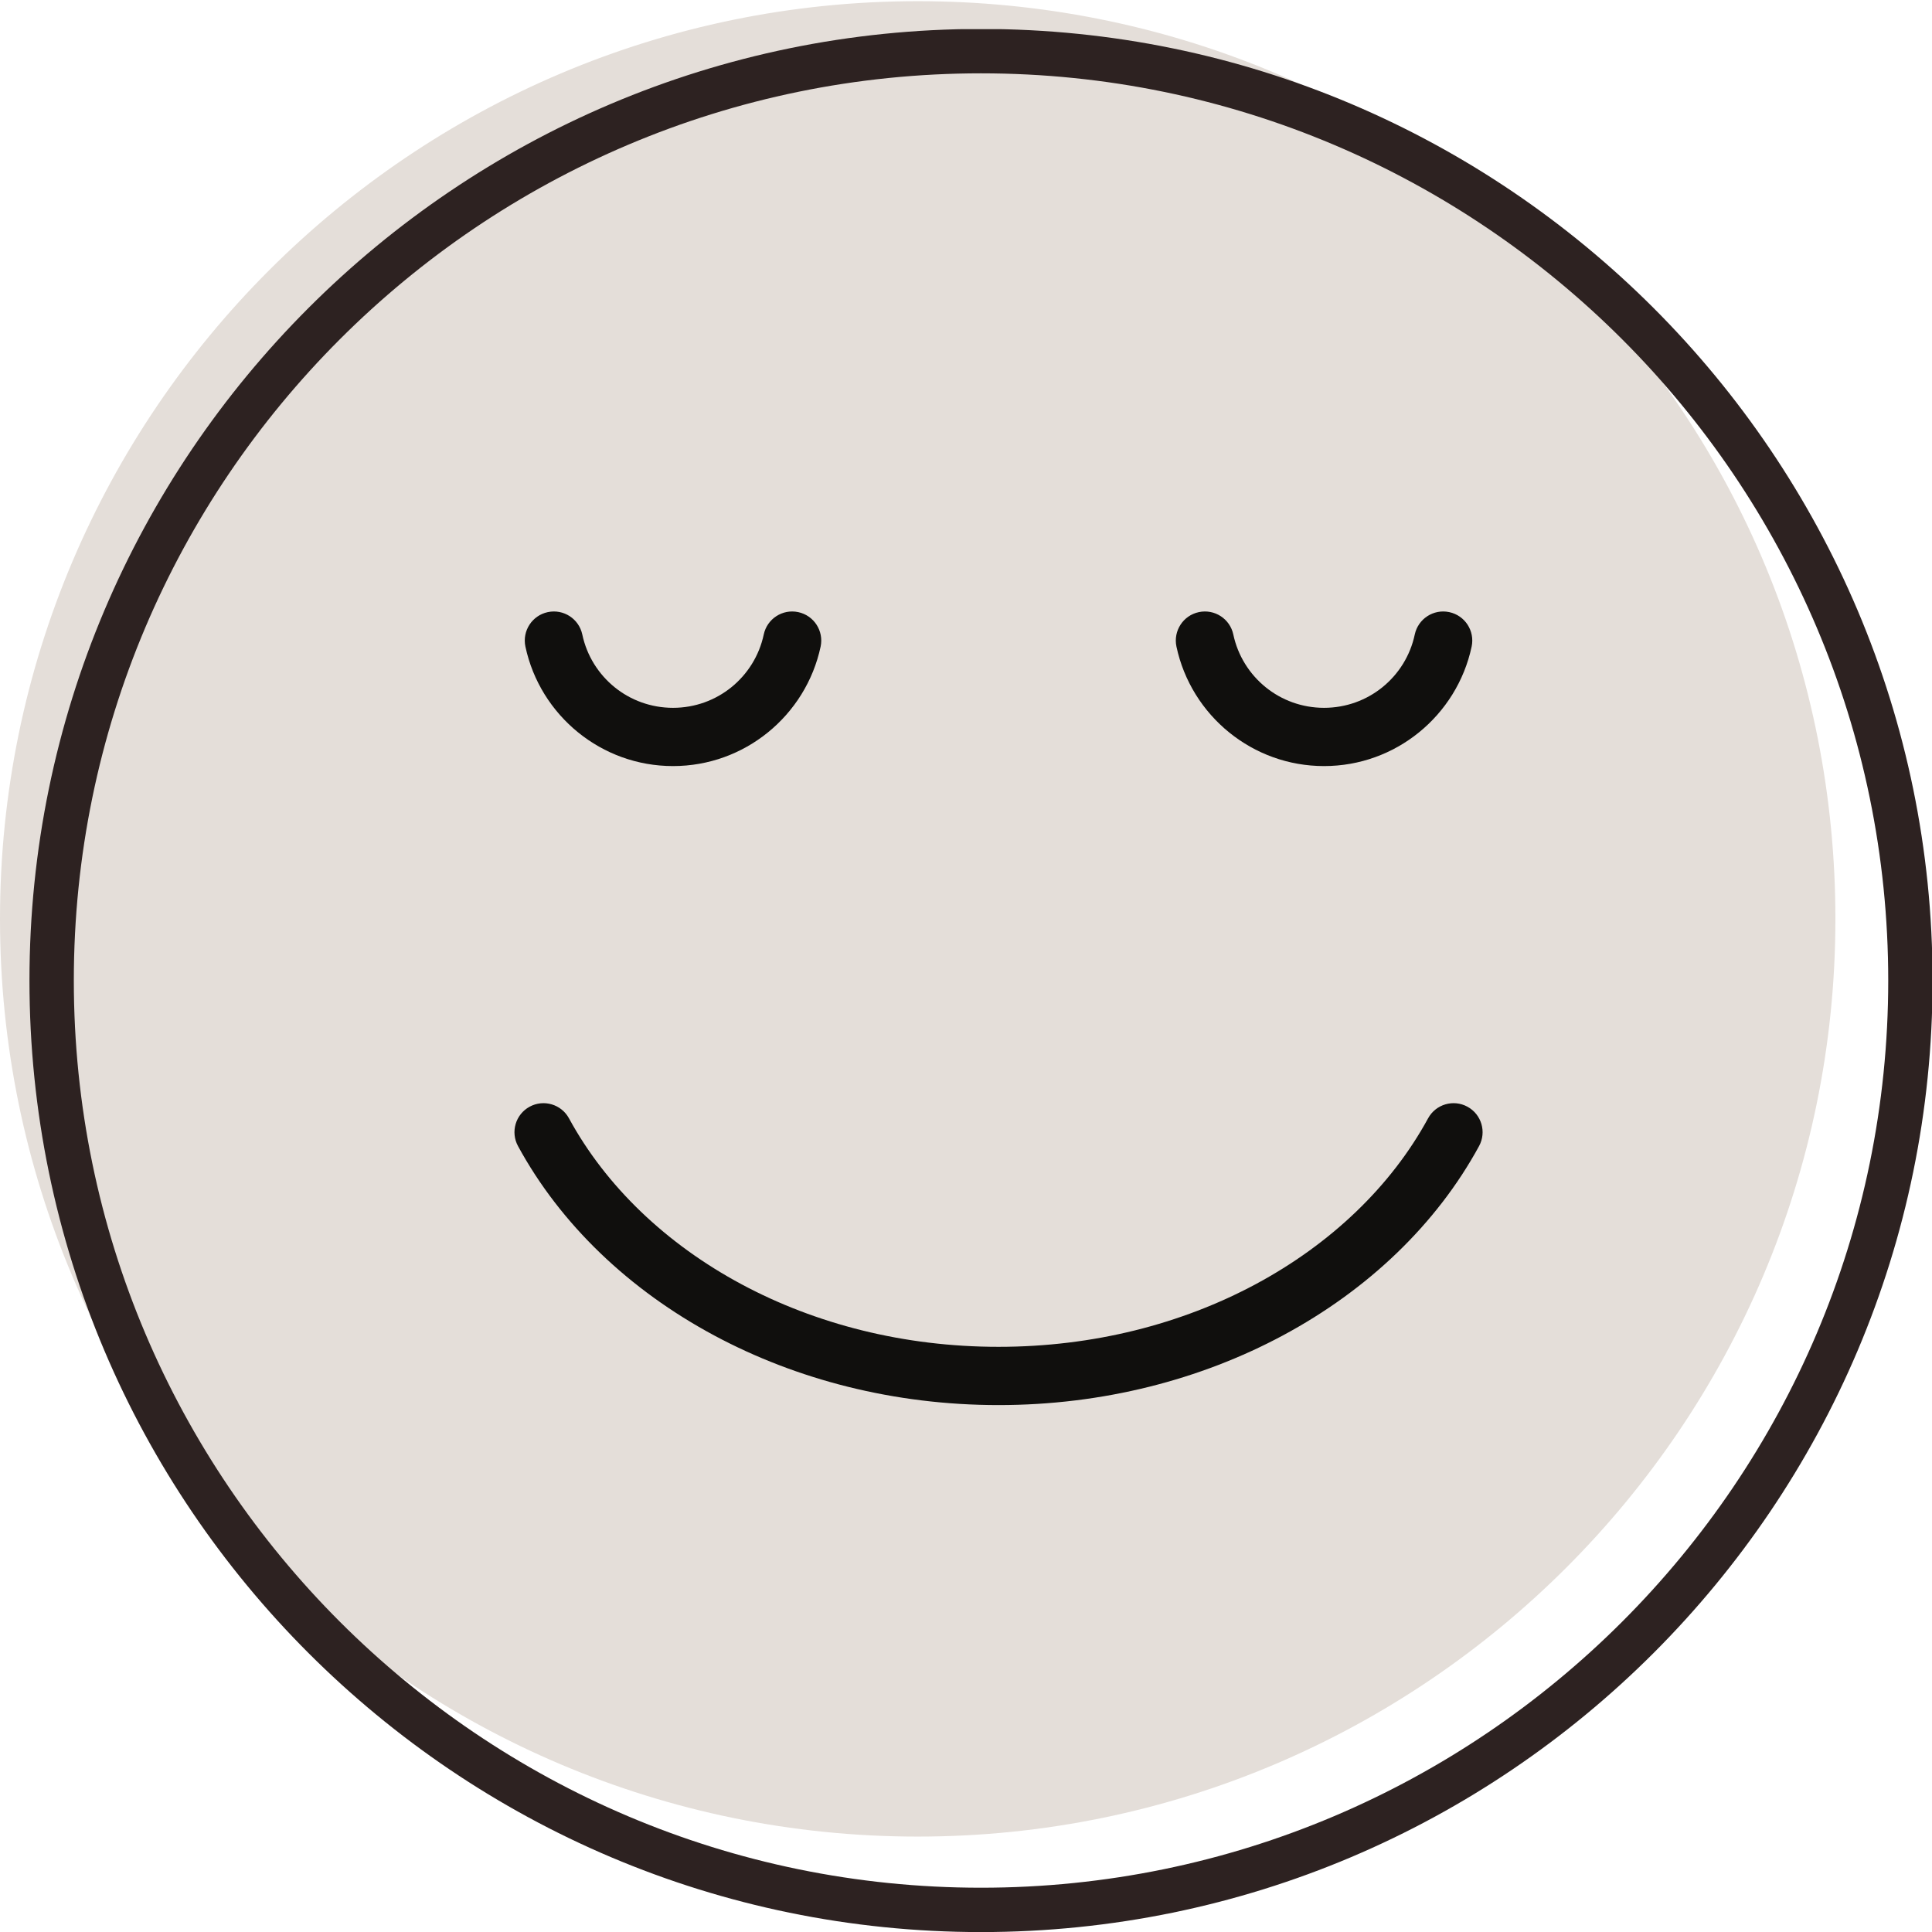
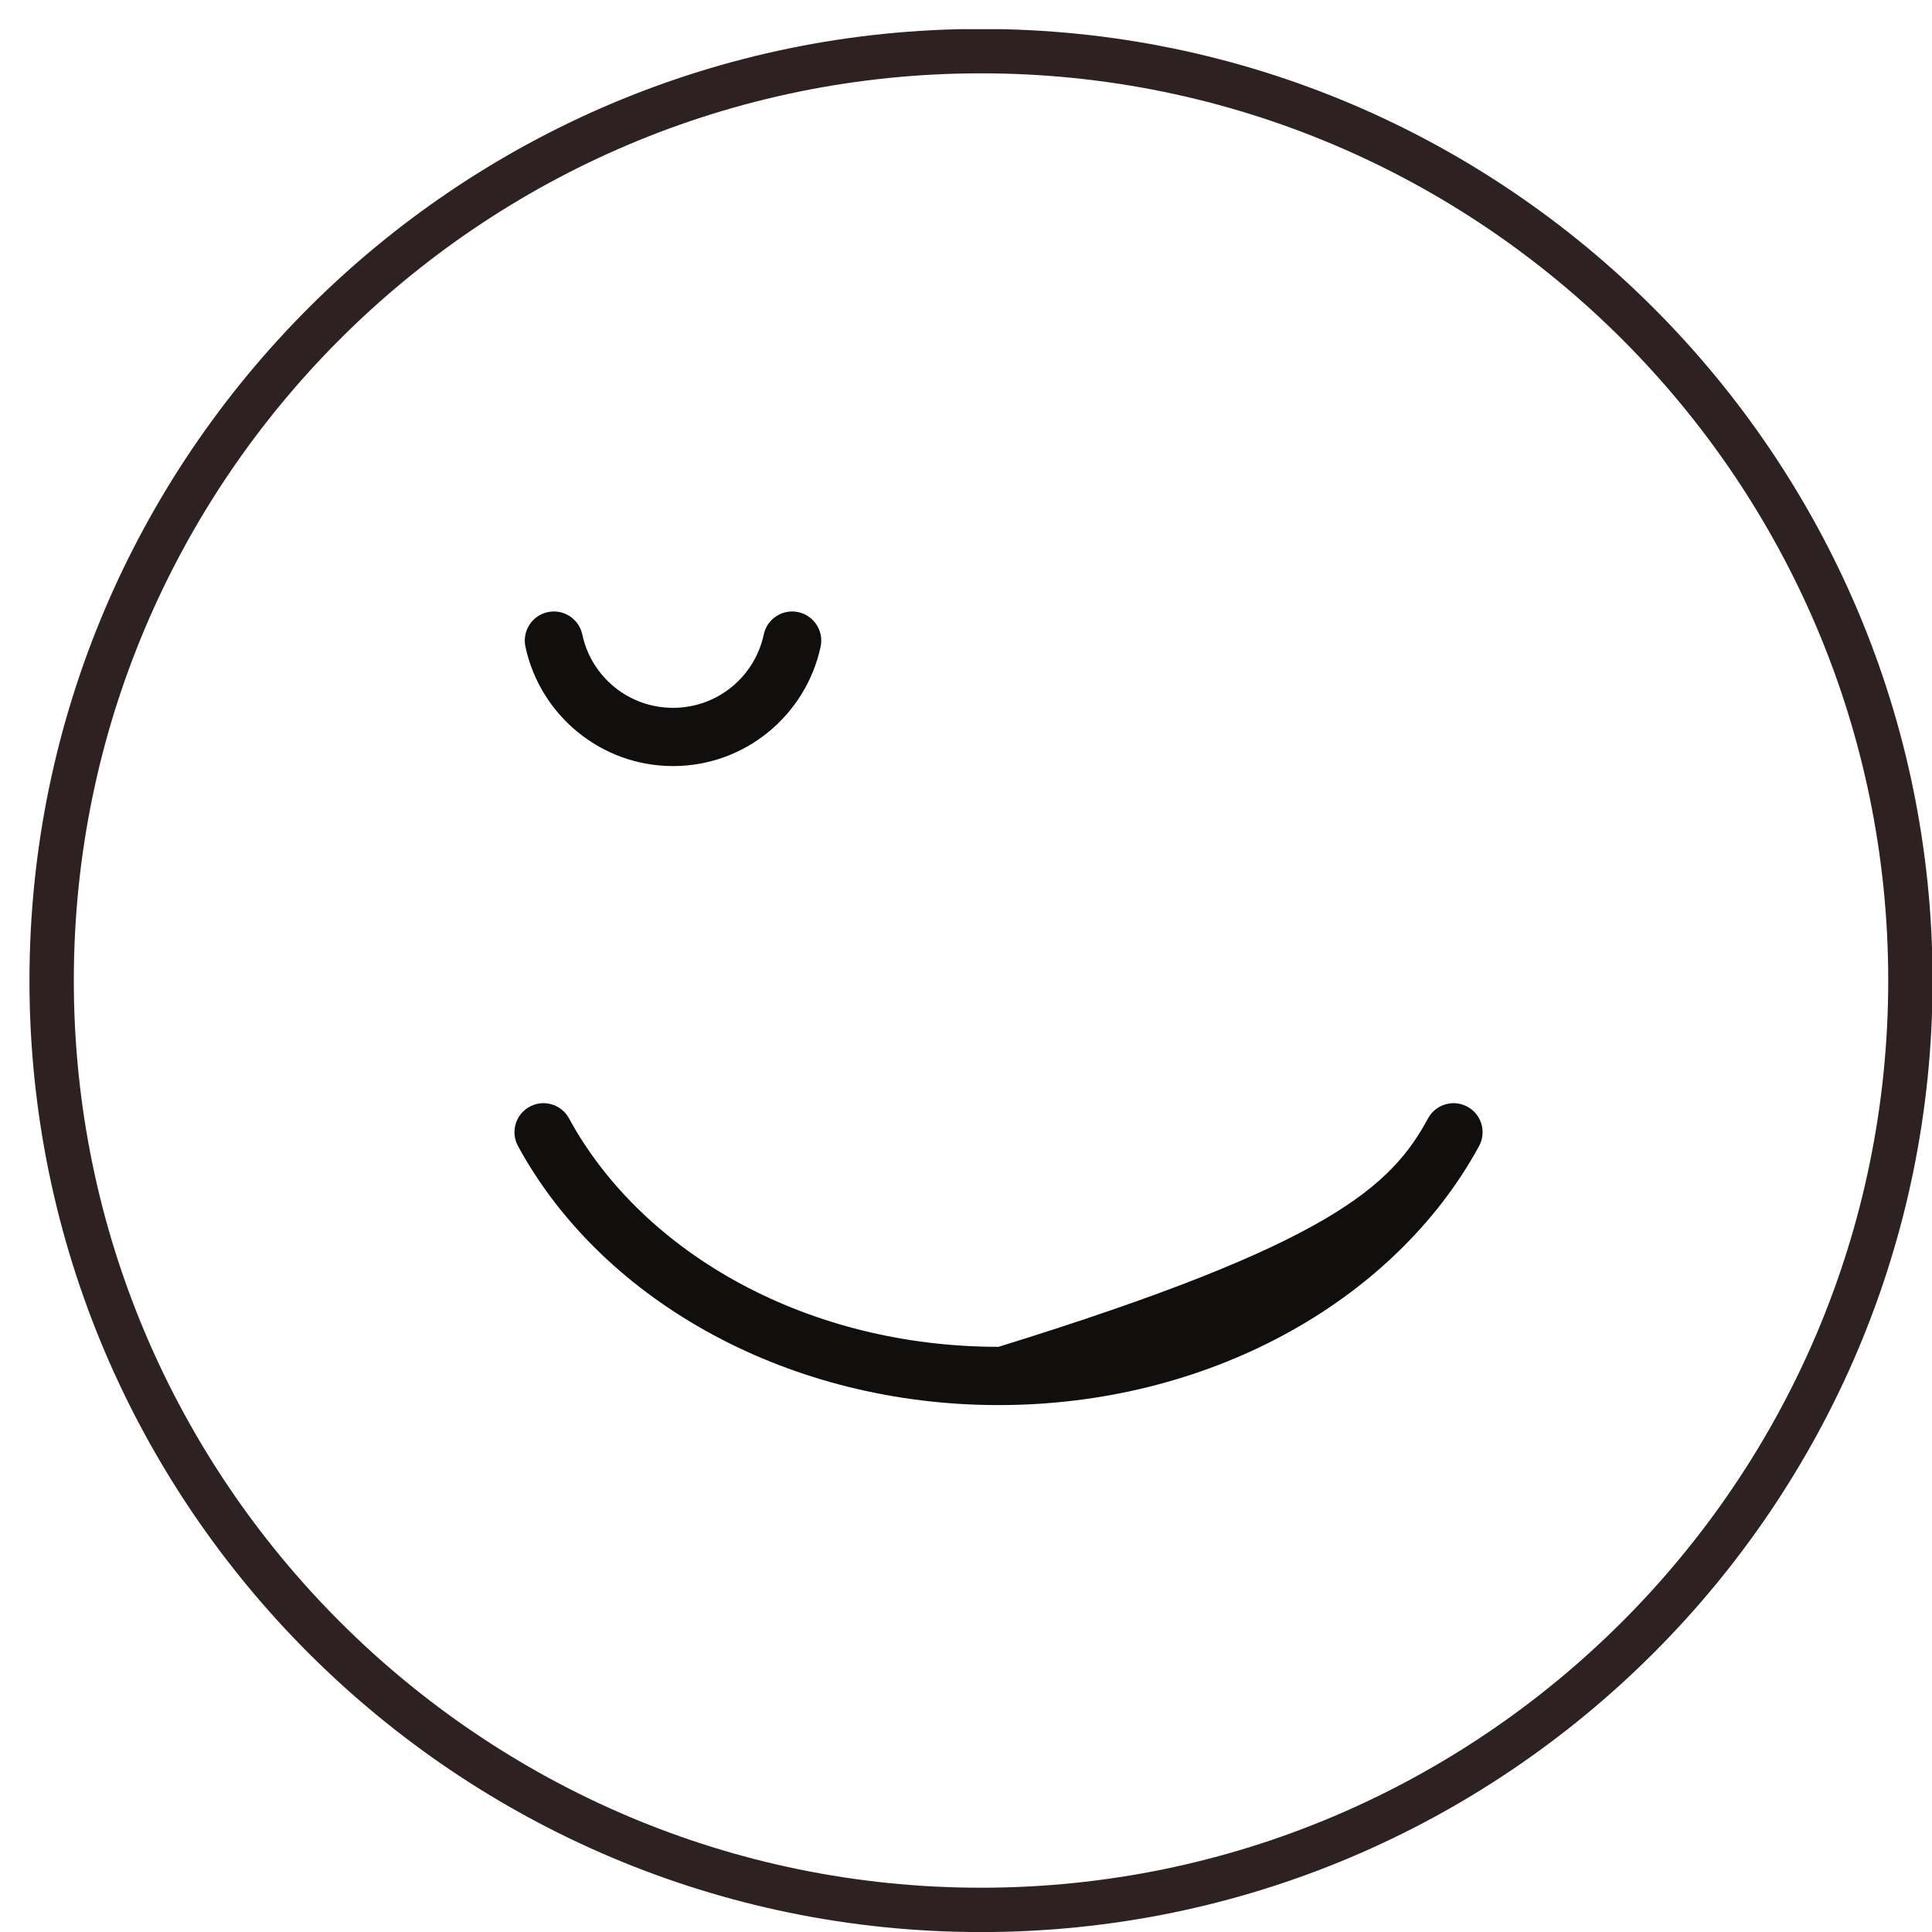
<svg xmlns="http://www.w3.org/2000/svg" version="1.0" preserveAspectRatio="xMidYMid meet" height="1080" viewBox="0 0 810 810" zoomAndPan="magnify" width="1080">
  <defs>
    <clipPath id="6c5de6c35c">
-       <path clip-rule="nonzero" d="M 0 0.496 L 769.5 0.496 L 769.5 769.996 L 0 769.996 Z M 0 0.496" />
-     </clipPath>
+       </clipPath>
    <clipPath id="85c2e6d088">
      <path clip-rule="nonzero" d="M 12.227 12.227 L 810 12.227 L 810 810 L 12.227 810 Z M 12.227 12.227" />
    </clipPath>
    <clipPath id="effd146f33">
      <path clip-rule="nonzero" d="M 178.09 219.035 L 643.84 219.035 L 643.84 603.035 L 178.09 603.035 Z M 178.09 219.035" />
    </clipPath>
  </defs>
  <g clip-path="url(#6c5de6c35c)">
    <path fill-rule="nonzero" fill-opacity="1" d="M 656.844 113.152 C 584.203 40.512 487.555 0.496 384.75 0.496 C 172.676 0.496 0 173.02 0 385.246 C 0 597.477 172.523 769.996 384.75 769.996 C 596.977 769.996 769.5 597.477 769.5 385.246 C 769.5 282.441 729.484 185.793 656.844 113.152 Z M 656.844 113.152" fill="#e4ded9" />
  </g>
  <g clip-path="url(#85c2e6d088)">
    <path fill-rule="nonzero" fill-opacity="1" d="M 411.293 791.434 C 201.57 791.434 30.949 620.801 30.949 411.078 C 30.949 201.355 201.57 30.746 411.293 30.746 C 621.016 30.746 791.648 201.355 791.648 411.078 C 791.648 620.801 621.016 791.434 411.293 791.434 Z M 411.293 12.137 C 191.324 12.137 12.352 191.109 12.352 411.078 C 12.352 631.059 191.324 810.031 411.293 810.031 C 631.273 810.031 810.238 631.059 810.238 411.078 C 810.238 191.109 631.273 12.137 411.293 12.137" fill="#2d2221" />
  </g>
  <path fill-rule="nonzero" fill-opacity="1" d="M 411.293 25.434 C 198.656 25.434 25.66 198.441 25.66 411.078 C 25.66 623.727 198.656 796.734 411.293 796.734 C 623.941 796.734 796.949 623.727 796.949 411.078 C 796.949 198.441 623.941 25.434 411.293 25.434 Z M 411.293 804.73 C 194.246 804.73 17.652 628.137 17.652 411.078 C 17.652 194.023 194.246 17.438 411.293 17.438 C 628.352 17.438 804.945 194.023 804.945 411.078 C 804.945 628.137 628.352 804.73 411.293 804.73" fill="#2d2221" />
  <g clip-path="url(#effd146f33)">
-     <path fill-rule="nonzero" fill-opacity="1" d="M 677.621 107.324 C 611.344 41.02 519.781 0.016 418.641 0.016 C 317.496 0.016 225.934 41.02 159.656 107.324 C 93.371 173.621 52.379 265.211 52.379 366.383 C 52.379 467.555 93.371 559.148 159.656 625.445 C 225.934 691.742 317.496 732.754 418.641 732.754 C 519.781 732.754 611.344 691.742 677.621 625.445 C 743.898 559.148 784.898 467.555 784.898 366.383 C 784.898 265.211 743.898 173.621 677.621 107.324 Z M 418.641 -24.41 C 526.52 -24.41 624.188 19.336 694.883 90.047 C 765.582 160.777 809.316 258.469 809.316 366.383 C 809.316 474.297 765.582 571.992 694.883 642.711 C 624.188 713.43 526.52 757.176 418.641 757.176 C 310.758 757.176 213.094 713.43 142.387 642.711 C 71.695 571.992 27.965 474.297 27.965 366.383 C 27.965 258.469 71.695 160.777 142.387 90.047 C 213.094 19.336 310.758 -24.41 418.641 -24.41" fill="#100f0d" />
-   </g>
-   <path fill-rule="nonzero" fill-opacity="1" d="M 217.176 480.5 C 213.961 474.598 216.141 467.207 222.043 463.996 C 227.938 460.781 235.332 462.961 238.543 468.855 C 254.051 497.371 279.363 521.547 310.98 538.484 C 341.906 555.047 378.855 564.664 418.641 564.664 C 458.422 564.664 495.375 555.047 526.297 538.484 C 557.918 521.547 583.227 497.371 598.734 468.855 C 601.949 462.961 609.34 460.781 615.234 463.996 C 621.141 467.207 623.316 474.598 620.105 480.5 C 602.32 513.191 573.547 540.77 537.738 559.949 C 503.332 578.387 462.43 589.086 418.641 589.086 C 374.848 589.086 333.949 578.387 299.539 559.949 C 263.73 540.77 234.949 513.191 217.176 480.5" fill="#100f0d" />
+     </g>
+   <path fill-rule="nonzero" fill-opacity="1" d="M 217.176 480.5 C 213.961 474.598 216.141 467.207 222.043 463.996 C 227.938 460.781 235.332 462.961 238.543 468.855 C 254.051 497.371 279.363 521.547 310.98 538.484 C 341.906 555.047 378.855 564.664 418.641 564.664 C 557.918 521.547 583.227 497.371 598.734 468.855 C 601.949 462.961 609.34 460.781 615.234 463.996 C 621.141 467.207 623.316 474.598 620.105 480.5 C 602.32 513.191 573.547 540.77 537.738 559.949 C 503.332 578.387 462.43 589.086 418.641 589.086 C 374.848 589.086 333.949 578.387 299.539 559.949 C 263.73 540.77 234.949 513.191 217.176 480.5" fill="#100f0d" />
  <path fill-rule="nonzero" fill-opacity="1" d="M 320.203 266.023 C 321.594 259.438 328.07 255.23 334.652 256.633 C 341.234 258.023 345.441 264.5 344.051 271.082 C 340.977 285.527 332.973 298.148 321.887 307.117 C 311.016 315.914 297.195 321.18 282.168 321.18 C 267.133 321.18 253.316 315.914 242.445 307.117 C 231.355 298.148 223.352 285.527 220.281 271.082 C 218.887 264.5 223.094 258.023 229.676 256.633 C 236.266 255.23 242.734 259.438 244.133 266.023 C 246.012 274.902 250.914 282.645 257.703 288.137 C 264.367 293.527 272.879 296.758 282.168 296.758 C 291.449 296.758 299.961 293.527 306.625 288.137 C 313.414 282.645 318.316 274.902 320.203 266.023" fill="#100f0d" />
-   <path fill-rule="nonzero" fill-opacity="1" d="M 593.145 266.023 C 594.547 259.438 601.012 255.23 607.602 256.633 C 614.184 258.023 618.391 264.5 616.992 271.082 C 613.926 285.527 605.922 298.148 594.836 307.117 C 583.965 315.914 570.145 321.18 555.109 321.18 C 540.082 321.18 526.266 315.914 515.387 307.117 C 504.301 298.148 496.301 285.527 493.23 271.082 C 491.84 264.5 496.043 258.023 502.625 256.633 C 509.207 255.23 515.684 259.438 517.074 266.023 C 518.961 274.902 523.863 282.645 530.652 288.137 C 537.316 293.527 545.828 296.758 555.109 296.758 C 564.398 296.758 572.91 293.527 579.574 288.137 C 586.367 282.645 591.266 274.902 593.145 266.023" fill="#100f0d" />
</svg>